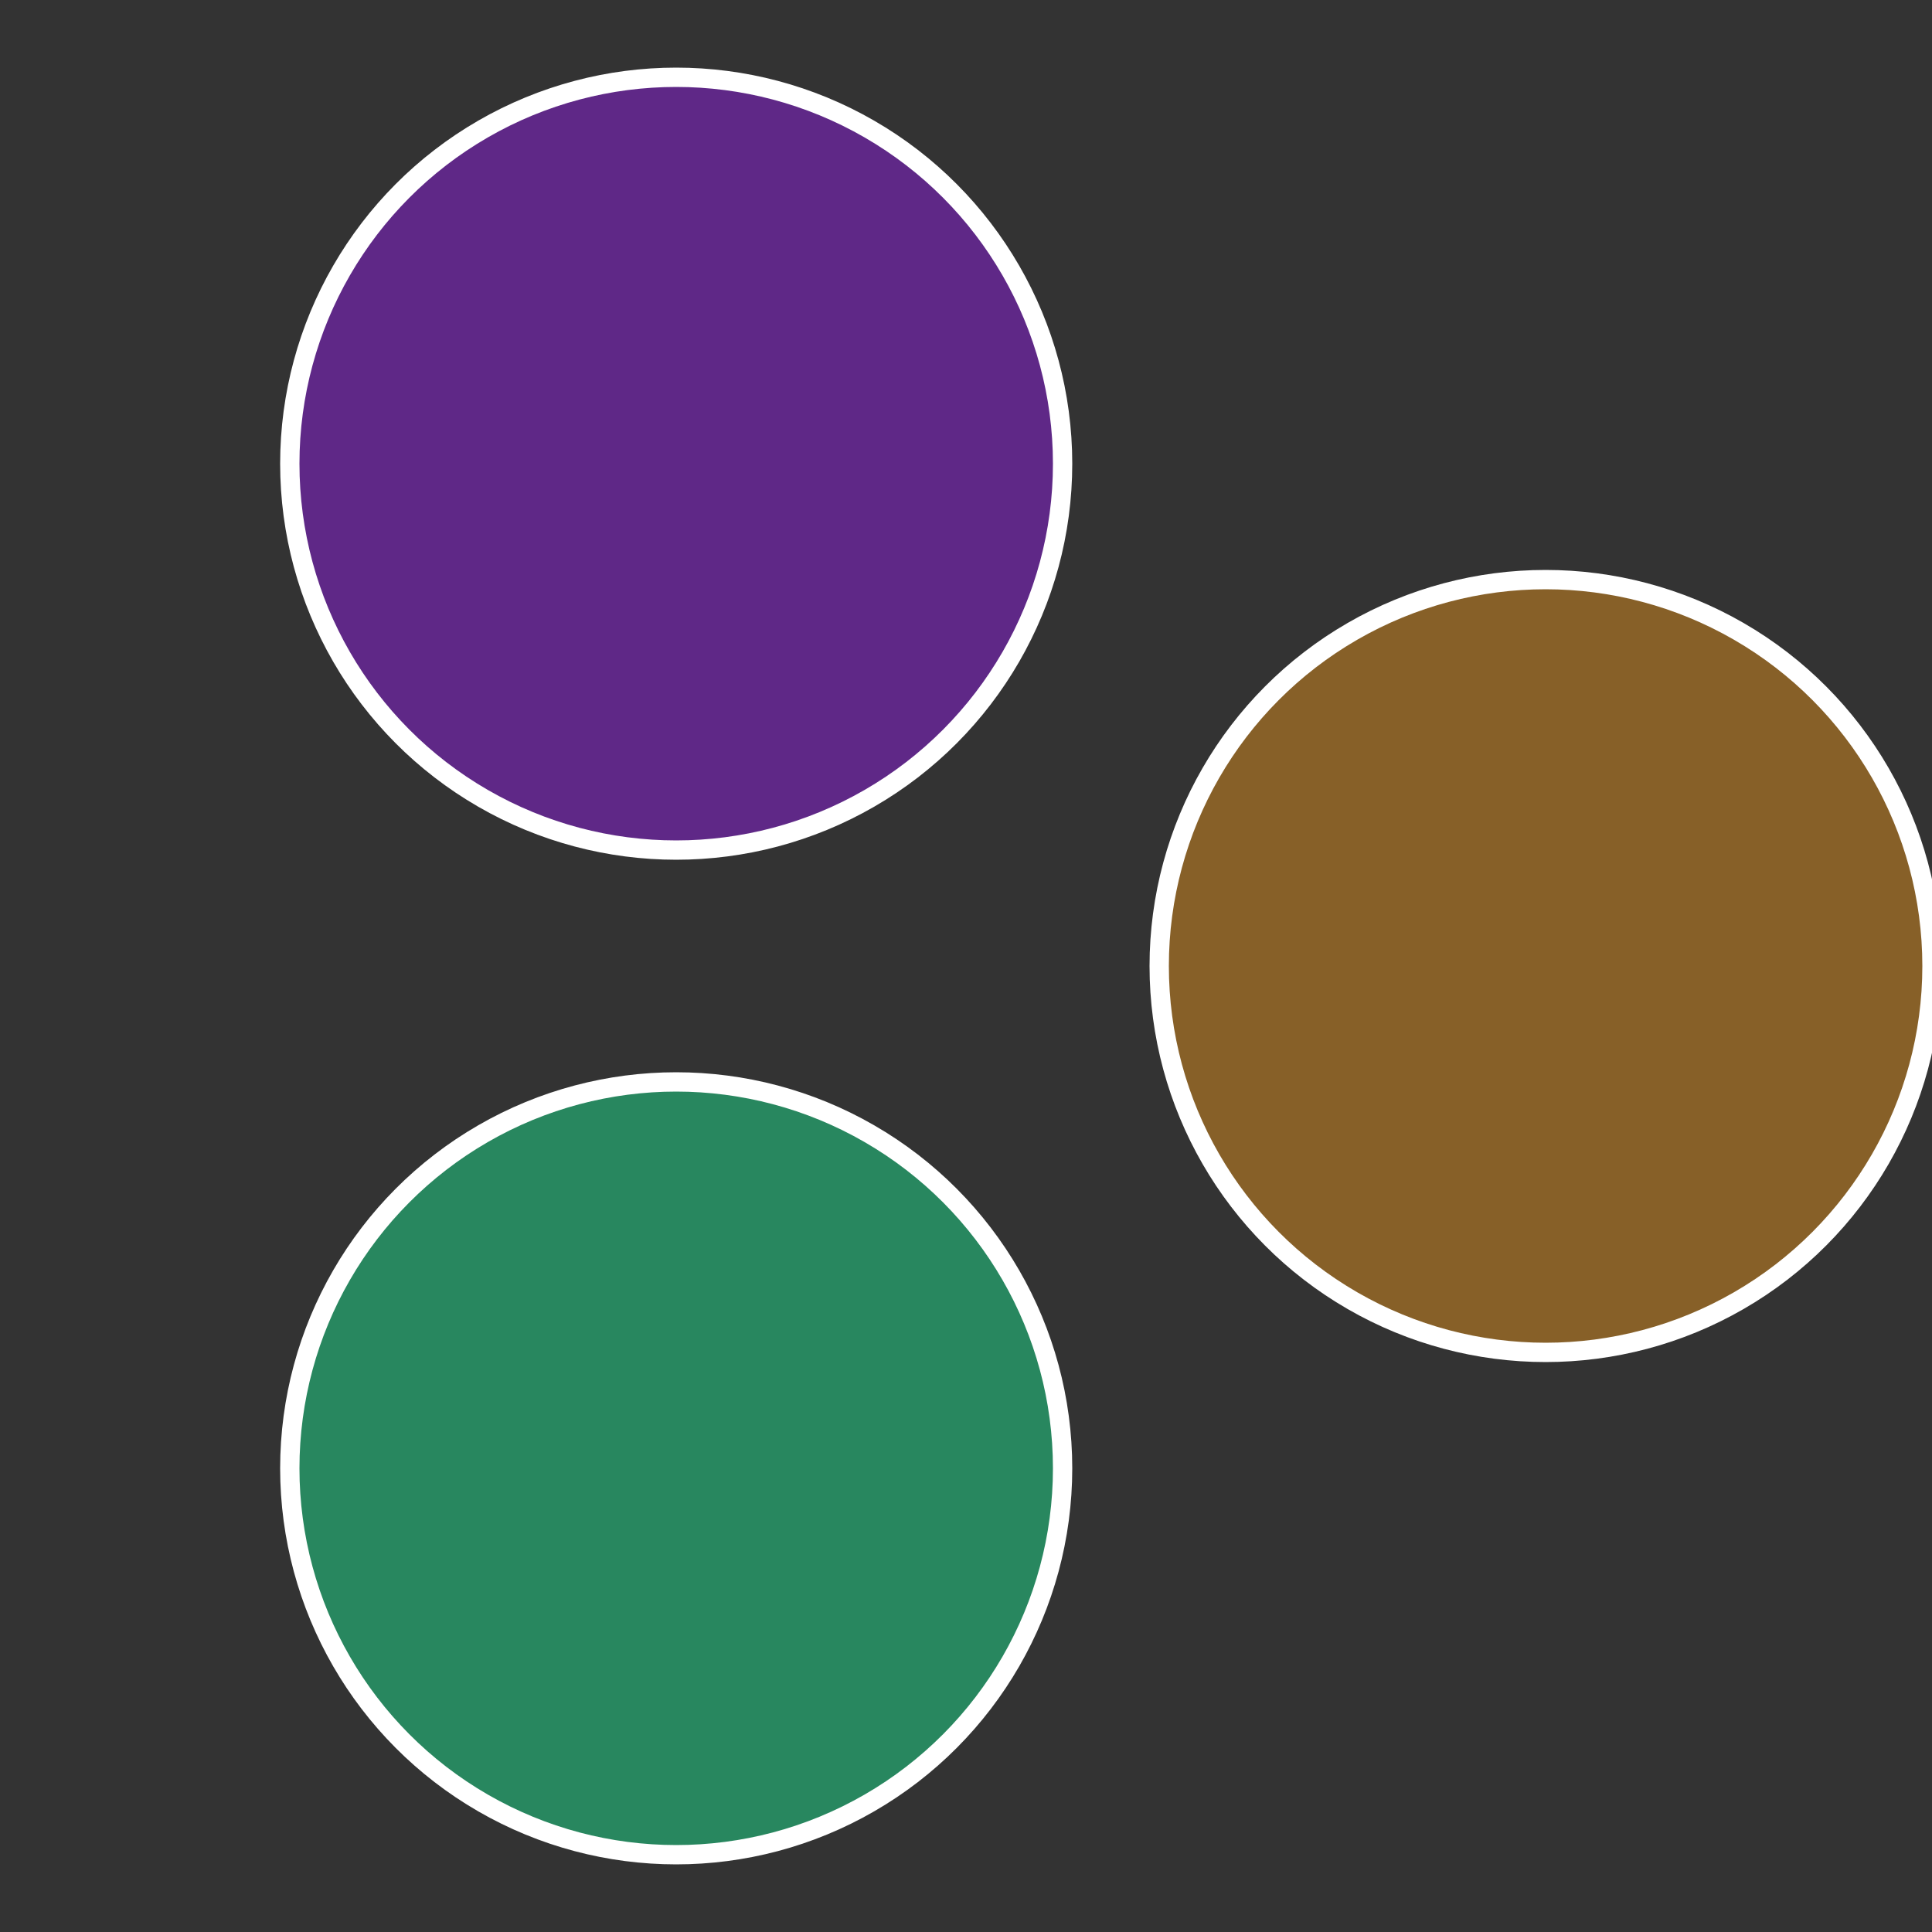
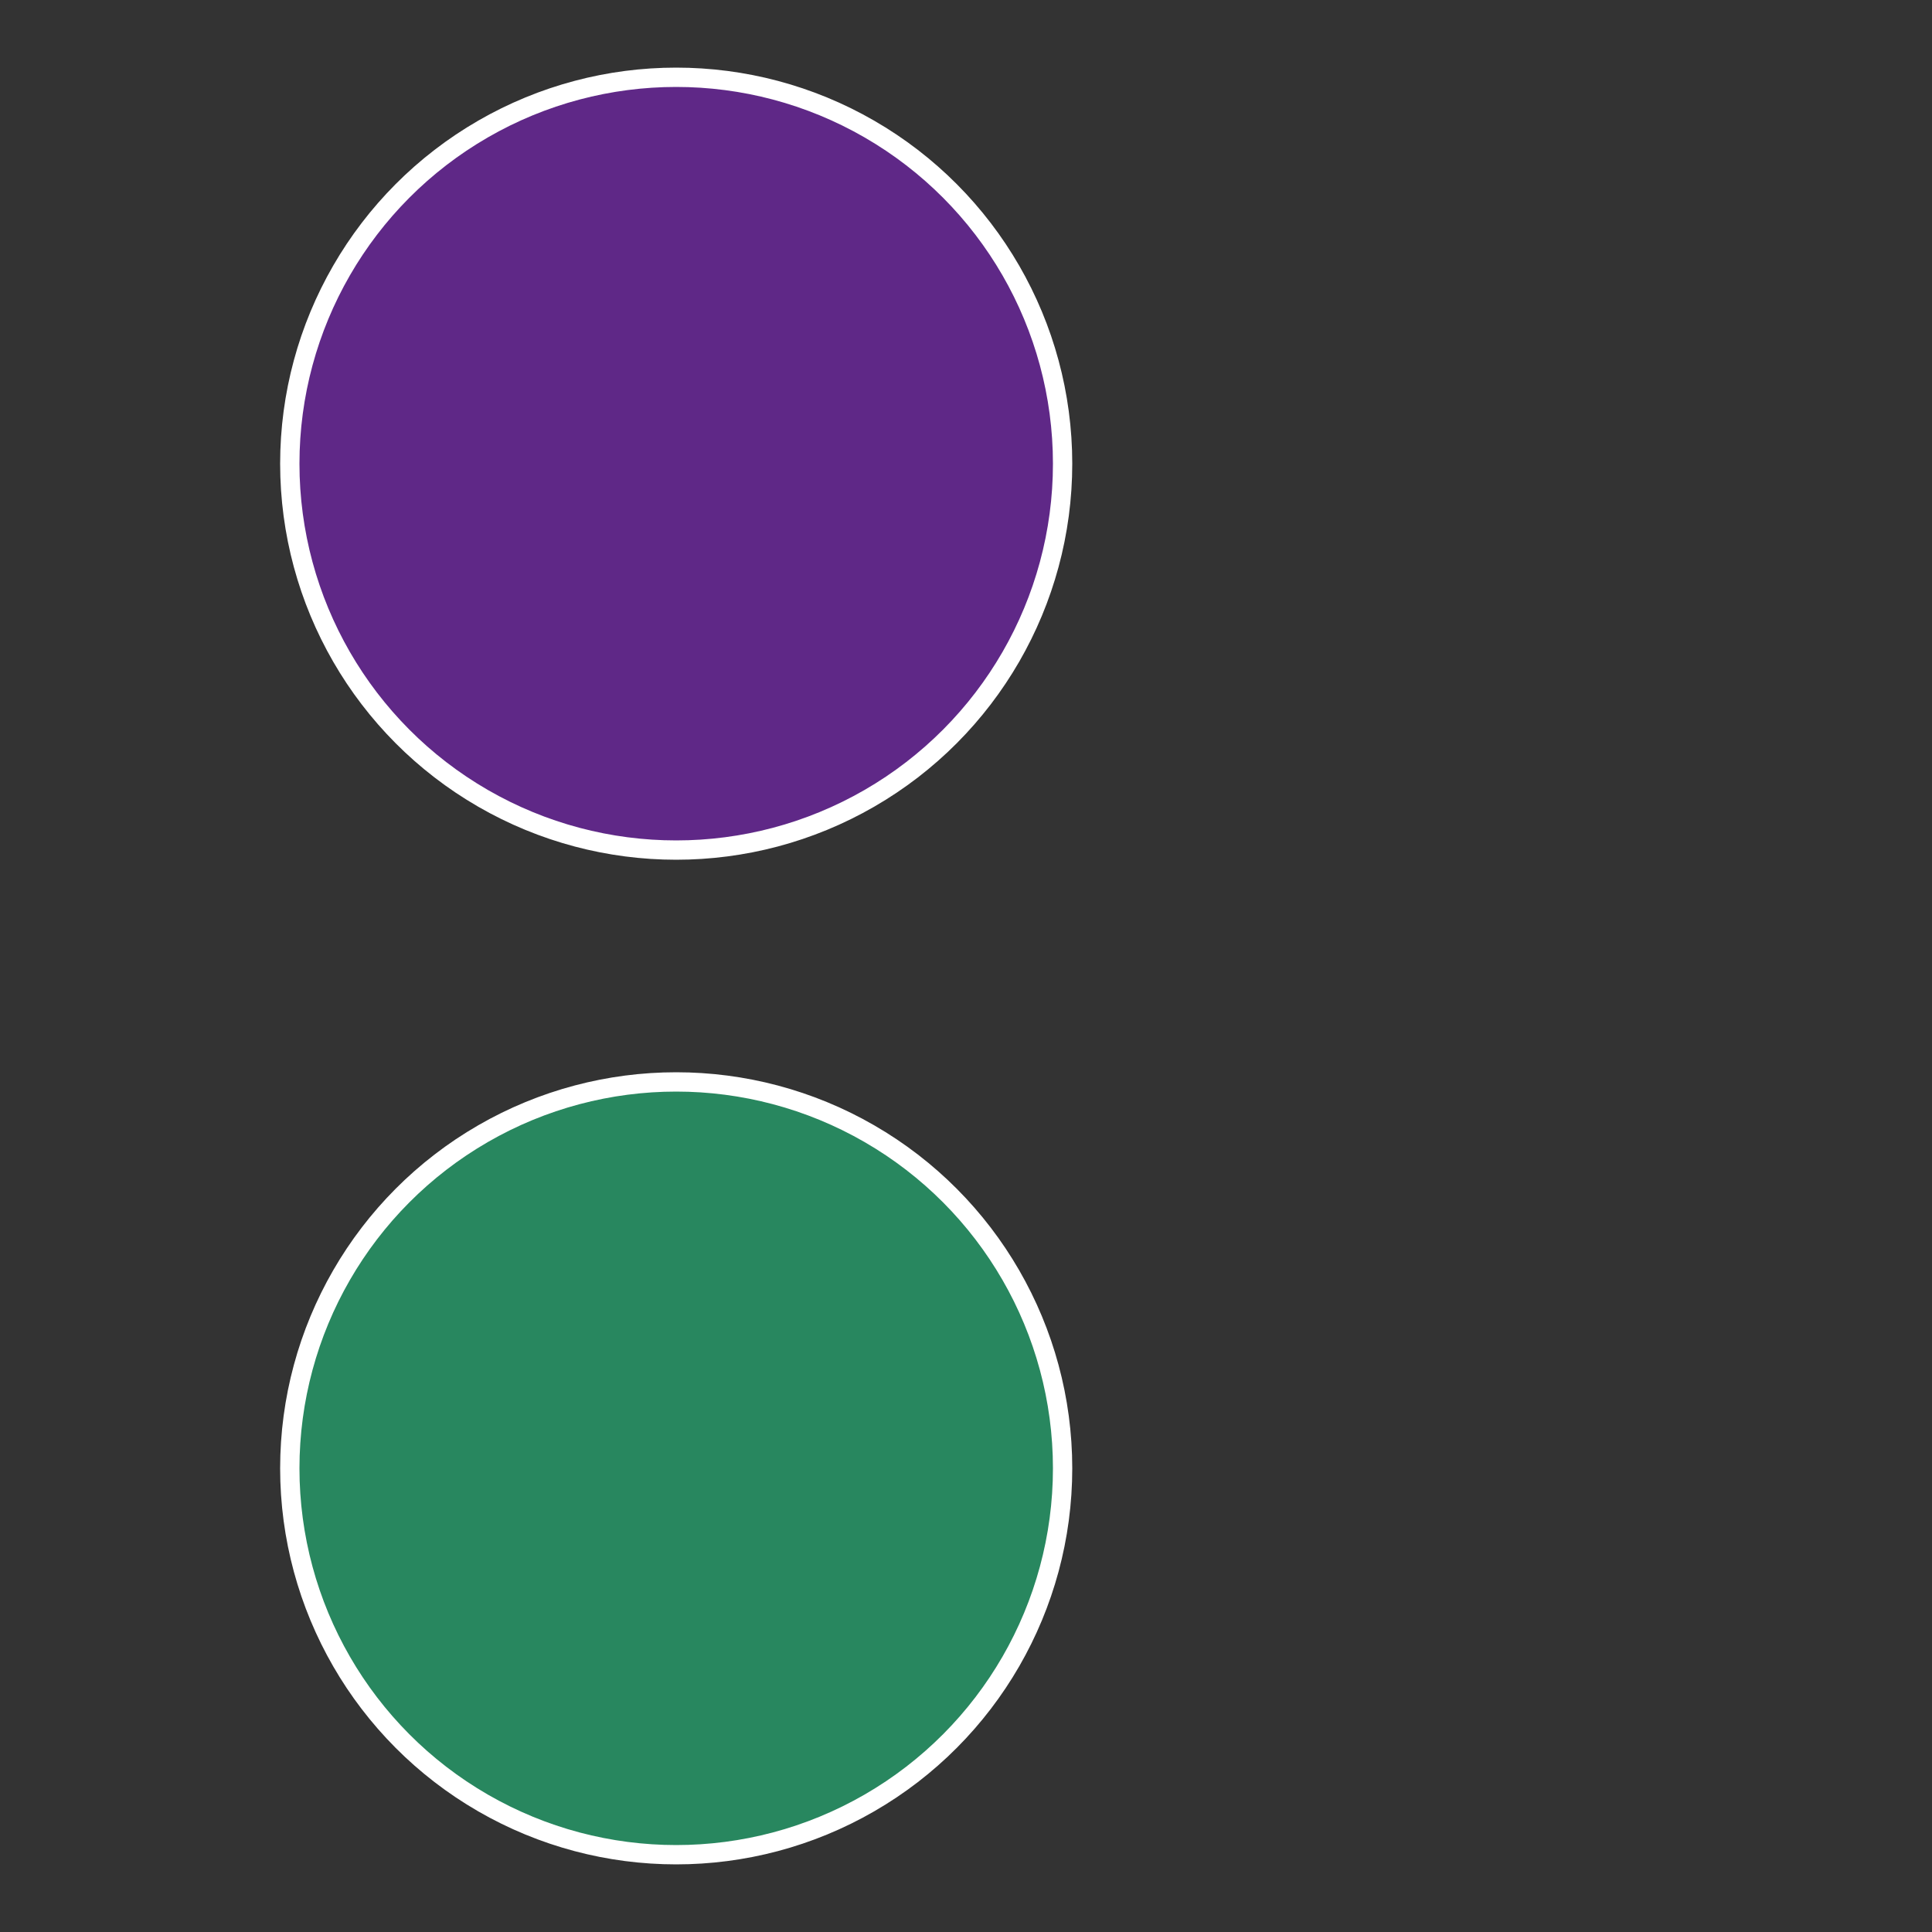
<svg xmlns="http://www.w3.org/2000/svg" width="500" height="500" viewBox="-1 -1 2 2">
  <rect x="-1" y="-1" width="2" height="2" fill="#333333" stroke="none" />
-   <circle cx="0.6" cy="0" r="0.4" fill="#876028" stroke="#fff" stroke-width="1%" />
  <circle cx="-0.3" cy="0.52" r="0.4" fill="#28875f" stroke="#fff" stroke-width="1%" />
  <circle cx="-0.3" cy="-0.52" r="0.4" fill="#5f2887" stroke="#fff" stroke-width="1%" />
</svg>